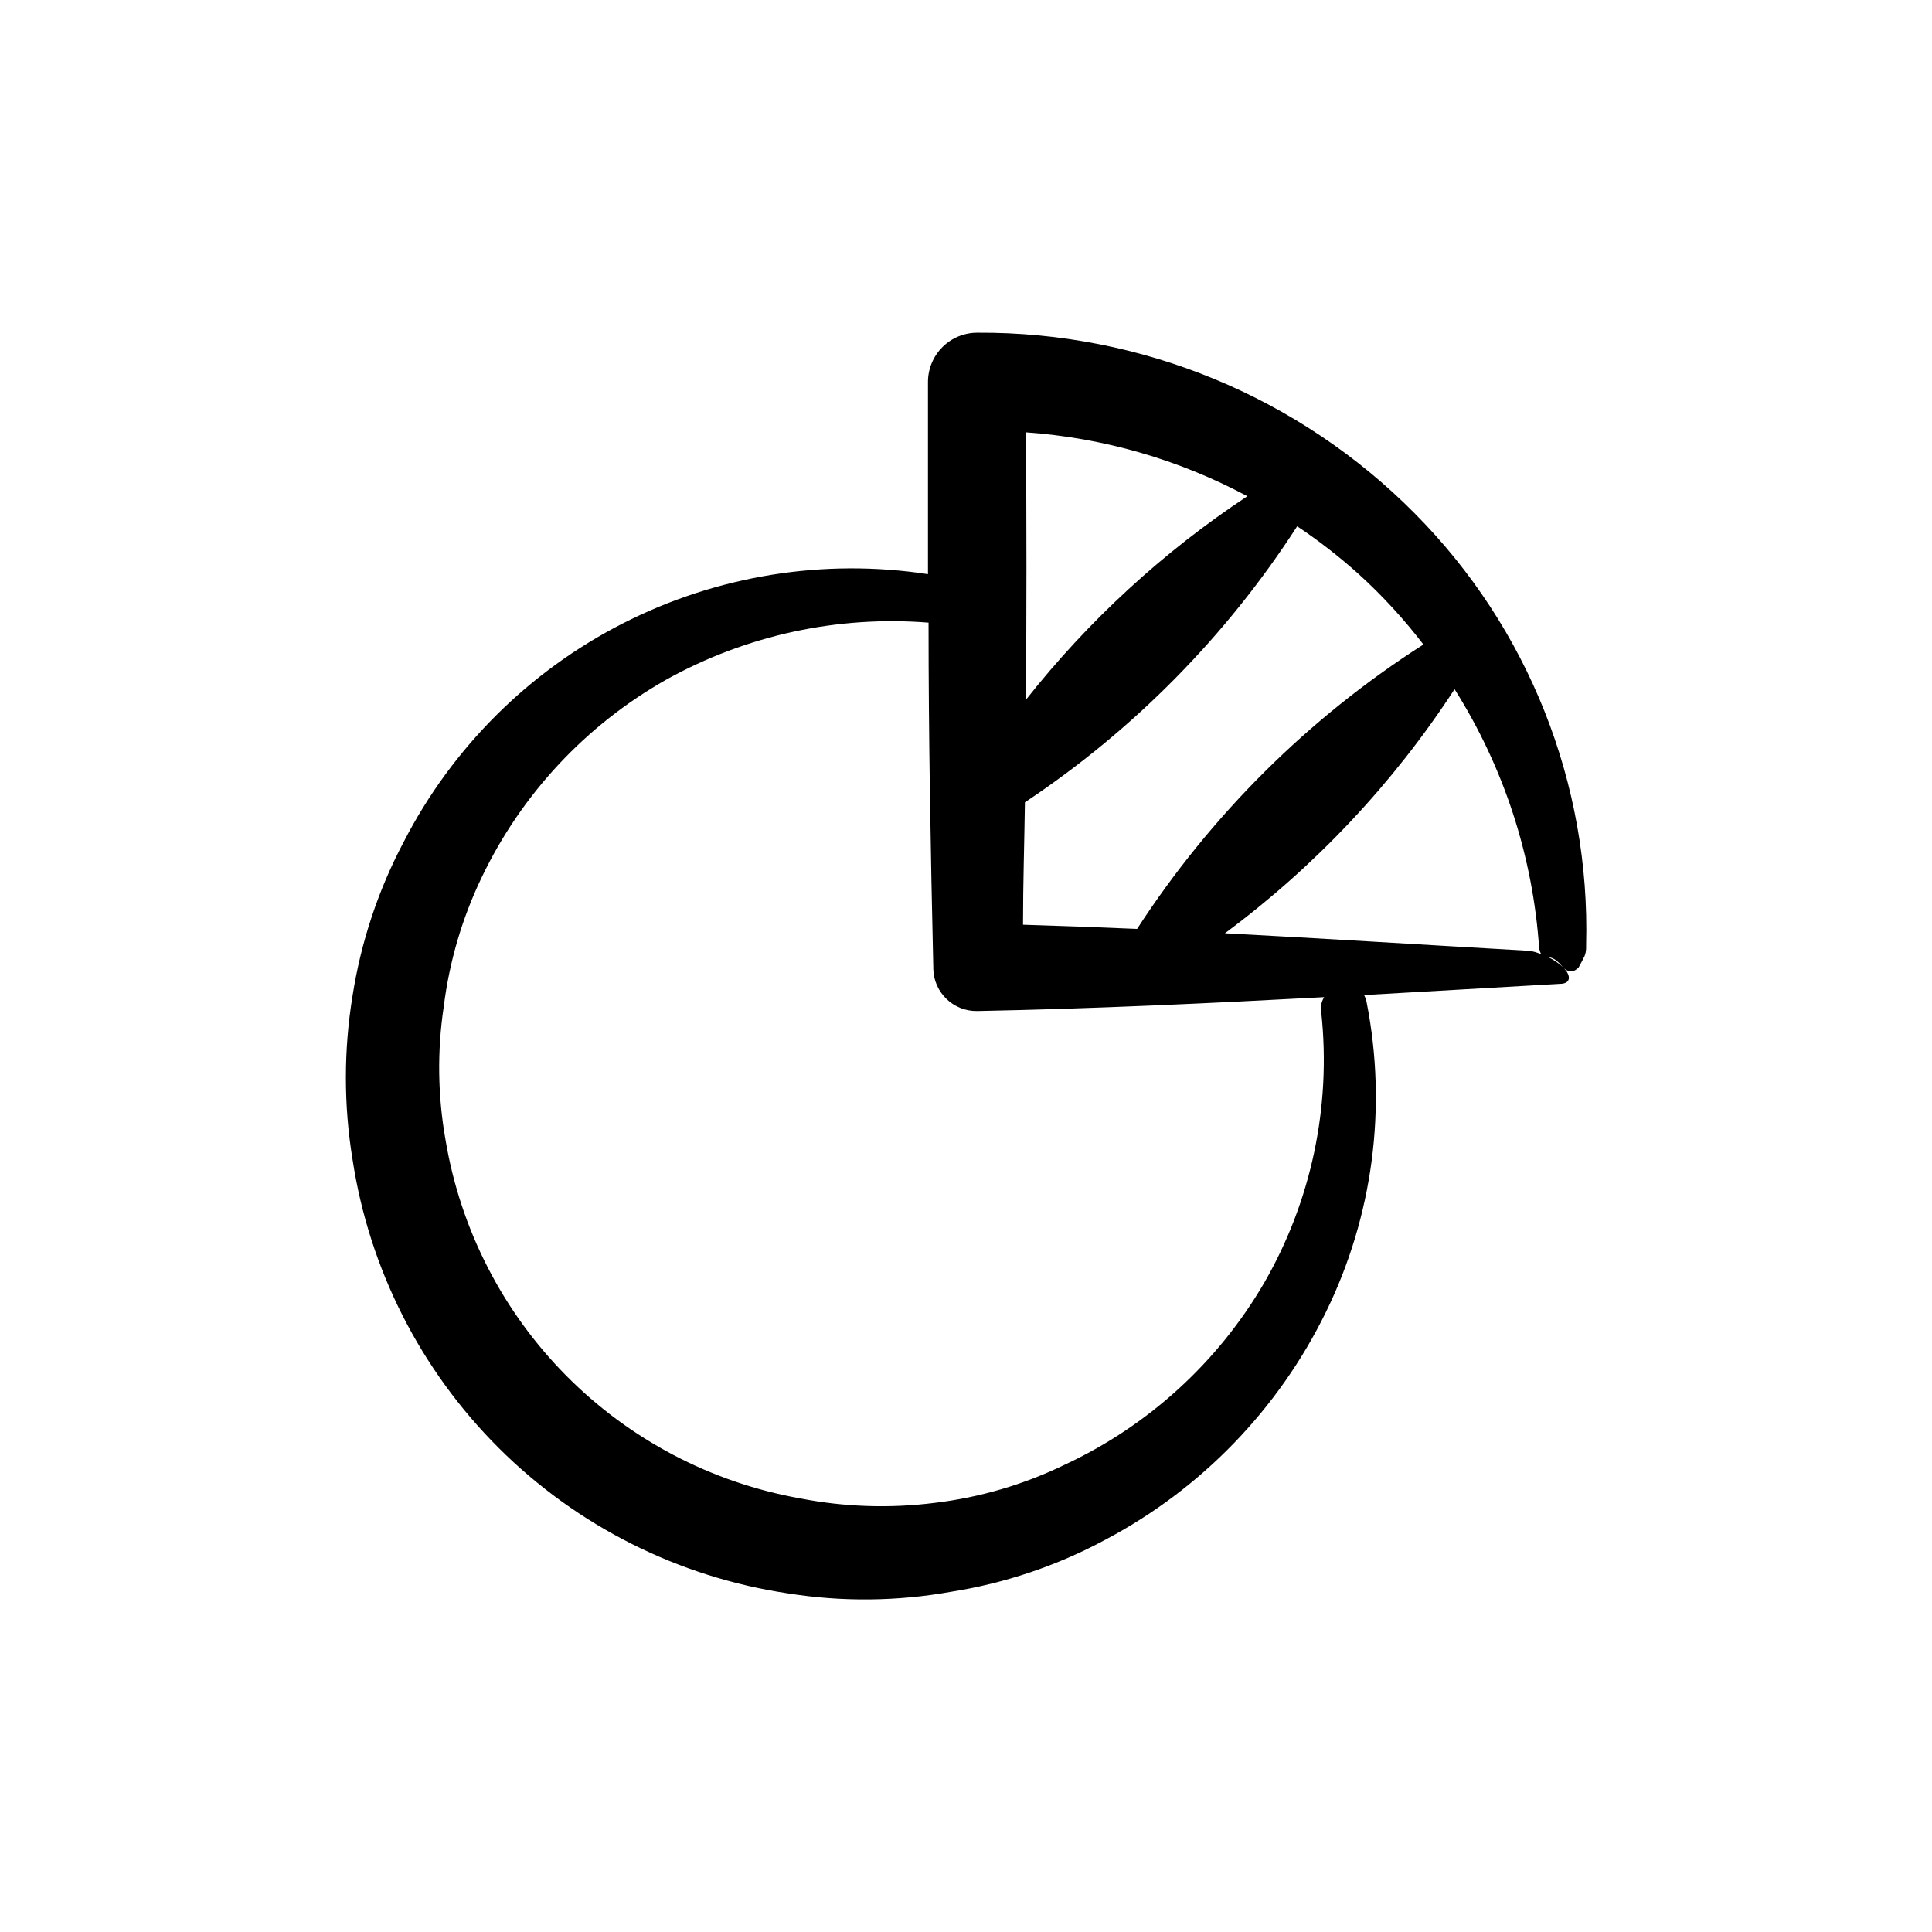
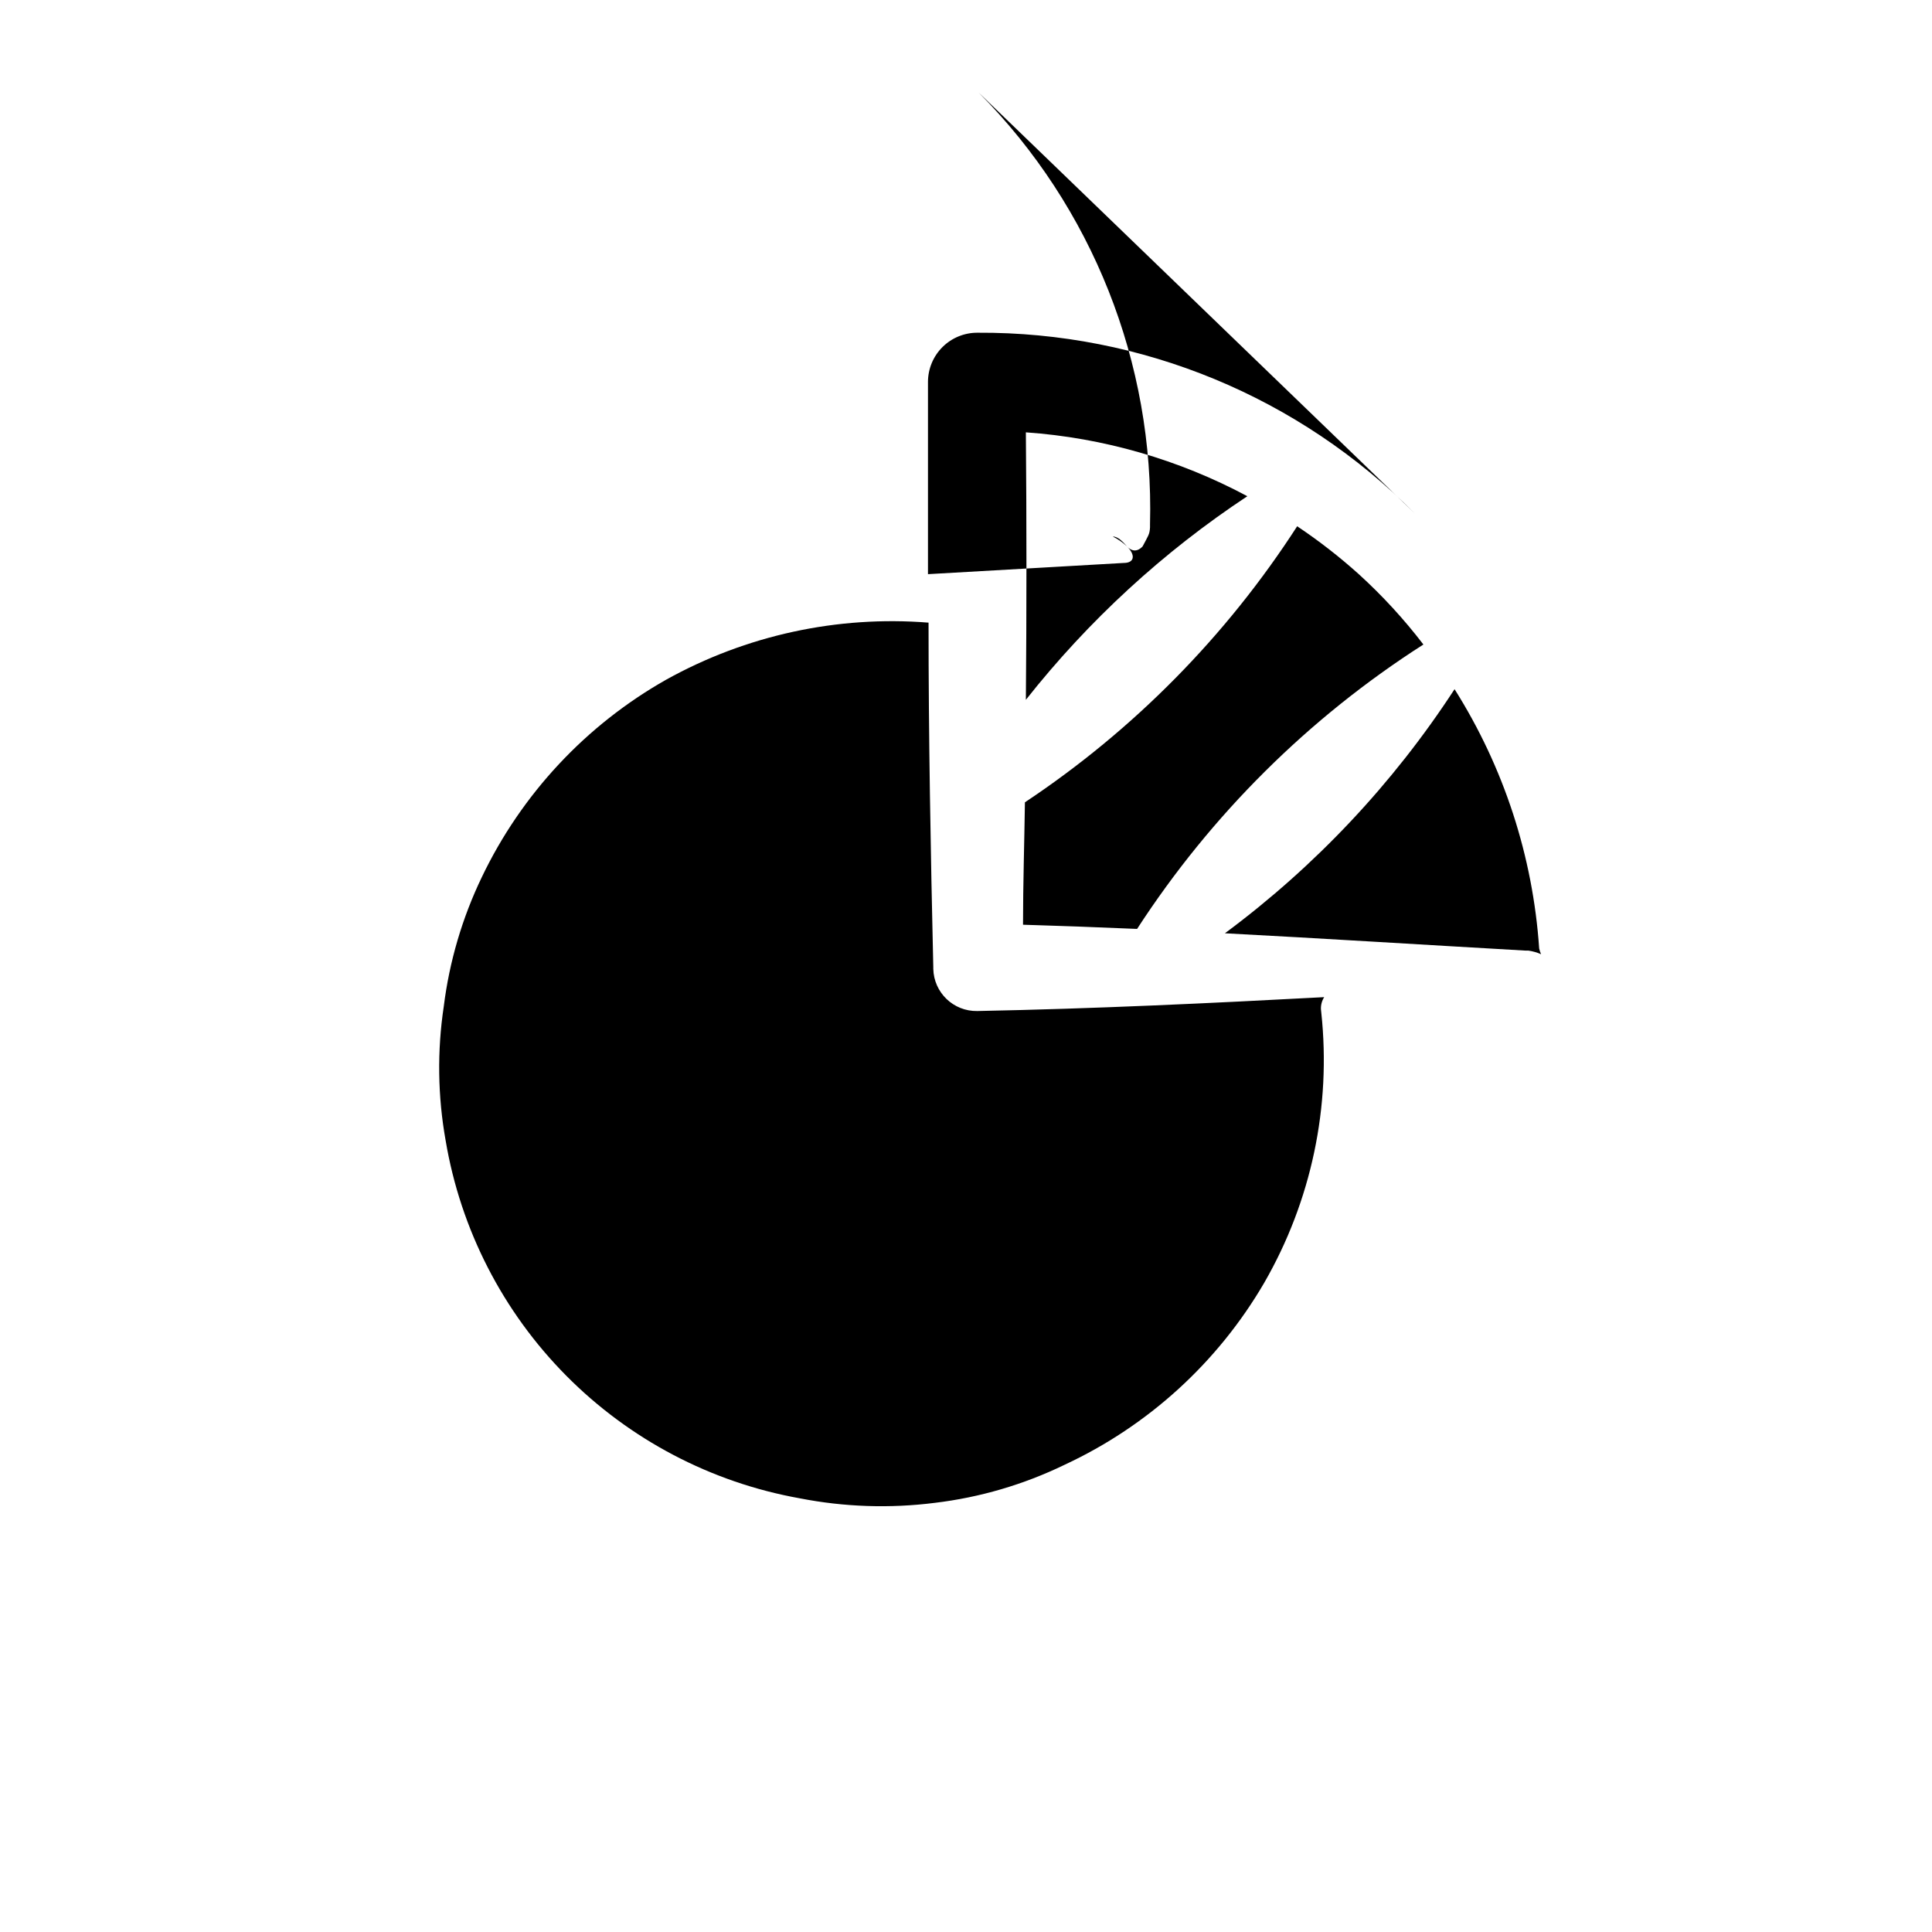
<svg xmlns="http://www.w3.org/2000/svg" fill="#000000" width="800px" height="800px" version="1.1" viewBox="144 144 512 512">
-   <path d="m518.95 280.09c-30.617-30.895-72.383-48.164-115.88-47.914-3.469-0.027-6.805 1.328-9.273 3.769-2.465 2.438-3.859 5.758-3.875 9.23v50.984c-27.66-4.231-55.949 0.336-80.875 13.055-24.922 12.719-45.223 32.949-58.023 57.832-6.781 12.785-11.375 26.609-13.605 40.906-2.34 14.332-2.34 28.949 0 43.277 4.406 28.98 17.984 55.785 38.738 76.488 20.754 20.699 47.594 34.203 76.586 38.531 14.328 2.285 28.941 2.152 43.227-0.402 14.297-2.25 28.109-6.898 40.859-13.754 25.449-13.422 45.973-34.598 58.594-60.457 12.422-25.383 16.207-54.133 10.781-81.867-0.129-0.723-0.367-1.418-0.707-2.066l51.891-2.973c2.82 0 3.176-2.066 0.855-4.383h0.004c-1.129-1.047-2.402-1.93-3.781-2.621 1.461 0 2.769 1.512 3.777 2.621 1.008 1.109 2.519 1.715 4.133 0 1.512-2.871 1.863-3.176 1.965-5.039v-0.805c1.137-42.738-15.266-84.078-45.391-114.41zm2.266 34.711c-30.379 19.422-56.25 45.121-75.875 75.371-10.078-0.438-20.152-0.805-30.23-1.109 0-10.781 0.352-21.613 0.504-32.445h0.004c28.816-19.168 53.379-44.07 72.145-73.152 5.719 3.82 11.16 8.047 16.273 12.645 6.277 5.699 12.027 11.957 17.18 18.691zm-105.35 14.66c0.203-23.512 0.203-47.141 0-70.887 20.539 1.445 40.543 7.215 58.695 16.93-22.309 14.75-42.121 32.965-58.695 53.957zm78.293 82.926c2.652 24.848-2.641 49.895-15.113 71.543-12.305 21.121-30.785 37.965-52.949 48.266-10.816 5.238-22.43 8.645-34.363 10.074-11.926 1.512-24.02 1.105-35.82-1.207-23.492-4.215-45.109-15.578-61.902-32.539-16.789-16.961-27.934-38.695-31.906-62.23-2.106-11.746-2.277-23.762-0.504-35.566 1.484-11.891 4.887-23.461 10.078-34.262 10.543-22.039 27.602-40.312 48.867-52.344 21.18-11.777 45.367-17.035 69.527-15.113 0 30.23 0.555 60.859 1.258 91.289v0.453c0.141 6.297 5.34 11.297 11.641 11.184 31.035-0.605 61.766-2.066 91.945-3.68v0.004c-0.598 0.949-0.898 2.055-0.859 3.172zm54.863-16.473h-0.805c-27.355-1.562-53.707-3.223-79.602-4.586 23.965-17.781 44.574-39.684 60.859-64.688 13.059 20.691 20.766 44.309 22.422 68.719 0.113 0.52 0.281 1.027 0.504 1.512-1.078-0.469-2.215-0.789-3.379-0.957z" />
+   <path d="m518.95 280.09c-30.617-30.895-72.383-48.164-115.88-47.914-3.469-0.027-6.805 1.328-9.273 3.769-2.465 2.438-3.859 5.758-3.875 9.23v50.984l51.891-2.973c2.82 0 3.176-2.066 0.855-4.383h0.004c-1.129-1.047-2.402-1.93-3.781-2.621 1.461 0 2.769 1.512 3.777 2.621 1.008 1.109 2.519 1.715 4.133 0 1.512-2.871 1.863-3.176 1.965-5.039v-0.805c1.137-42.738-15.266-84.078-45.391-114.41zm2.266 34.711c-30.379 19.422-56.25 45.121-75.875 75.371-10.078-0.438-20.152-0.805-30.23-1.109 0-10.781 0.352-21.613 0.504-32.445h0.004c28.816-19.168 53.379-44.07 72.145-73.152 5.719 3.82 11.16 8.047 16.273 12.645 6.277 5.699 12.027 11.957 17.18 18.691zm-105.35 14.66c0.203-23.512 0.203-47.141 0-70.887 20.539 1.445 40.543 7.215 58.695 16.93-22.309 14.75-42.121 32.965-58.695 53.957zm78.293 82.926c2.652 24.848-2.641 49.895-15.113 71.543-12.305 21.121-30.785 37.965-52.949 48.266-10.816 5.238-22.43 8.645-34.363 10.074-11.926 1.512-24.02 1.105-35.82-1.207-23.492-4.215-45.109-15.578-61.902-32.539-16.789-16.961-27.934-38.695-31.906-62.23-2.106-11.746-2.277-23.762-0.504-35.566 1.484-11.891 4.887-23.461 10.078-34.262 10.543-22.039 27.602-40.312 48.867-52.344 21.18-11.777 45.367-17.035 69.527-15.113 0 30.23 0.555 60.859 1.258 91.289v0.453c0.141 6.297 5.34 11.297 11.641 11.184 31.035-0.605 61.766-2.066 91.945-3.68v0.004c-0.598 0.949-0.898 2.055-0.859 3.172zm54.863-16.473h-0.805c-27.355-1.562-53.707-3.223-79.602-4.586 23.965-17.781 44.574-39.684 60.859-64.688 13.059 20.691 20.766 44.309 22.422 68.719 0.113 0.52 0.281 1.027 0.504 1.512-1.078-0.469-2.215-0.789-3.379-0.957z" />
</svg>